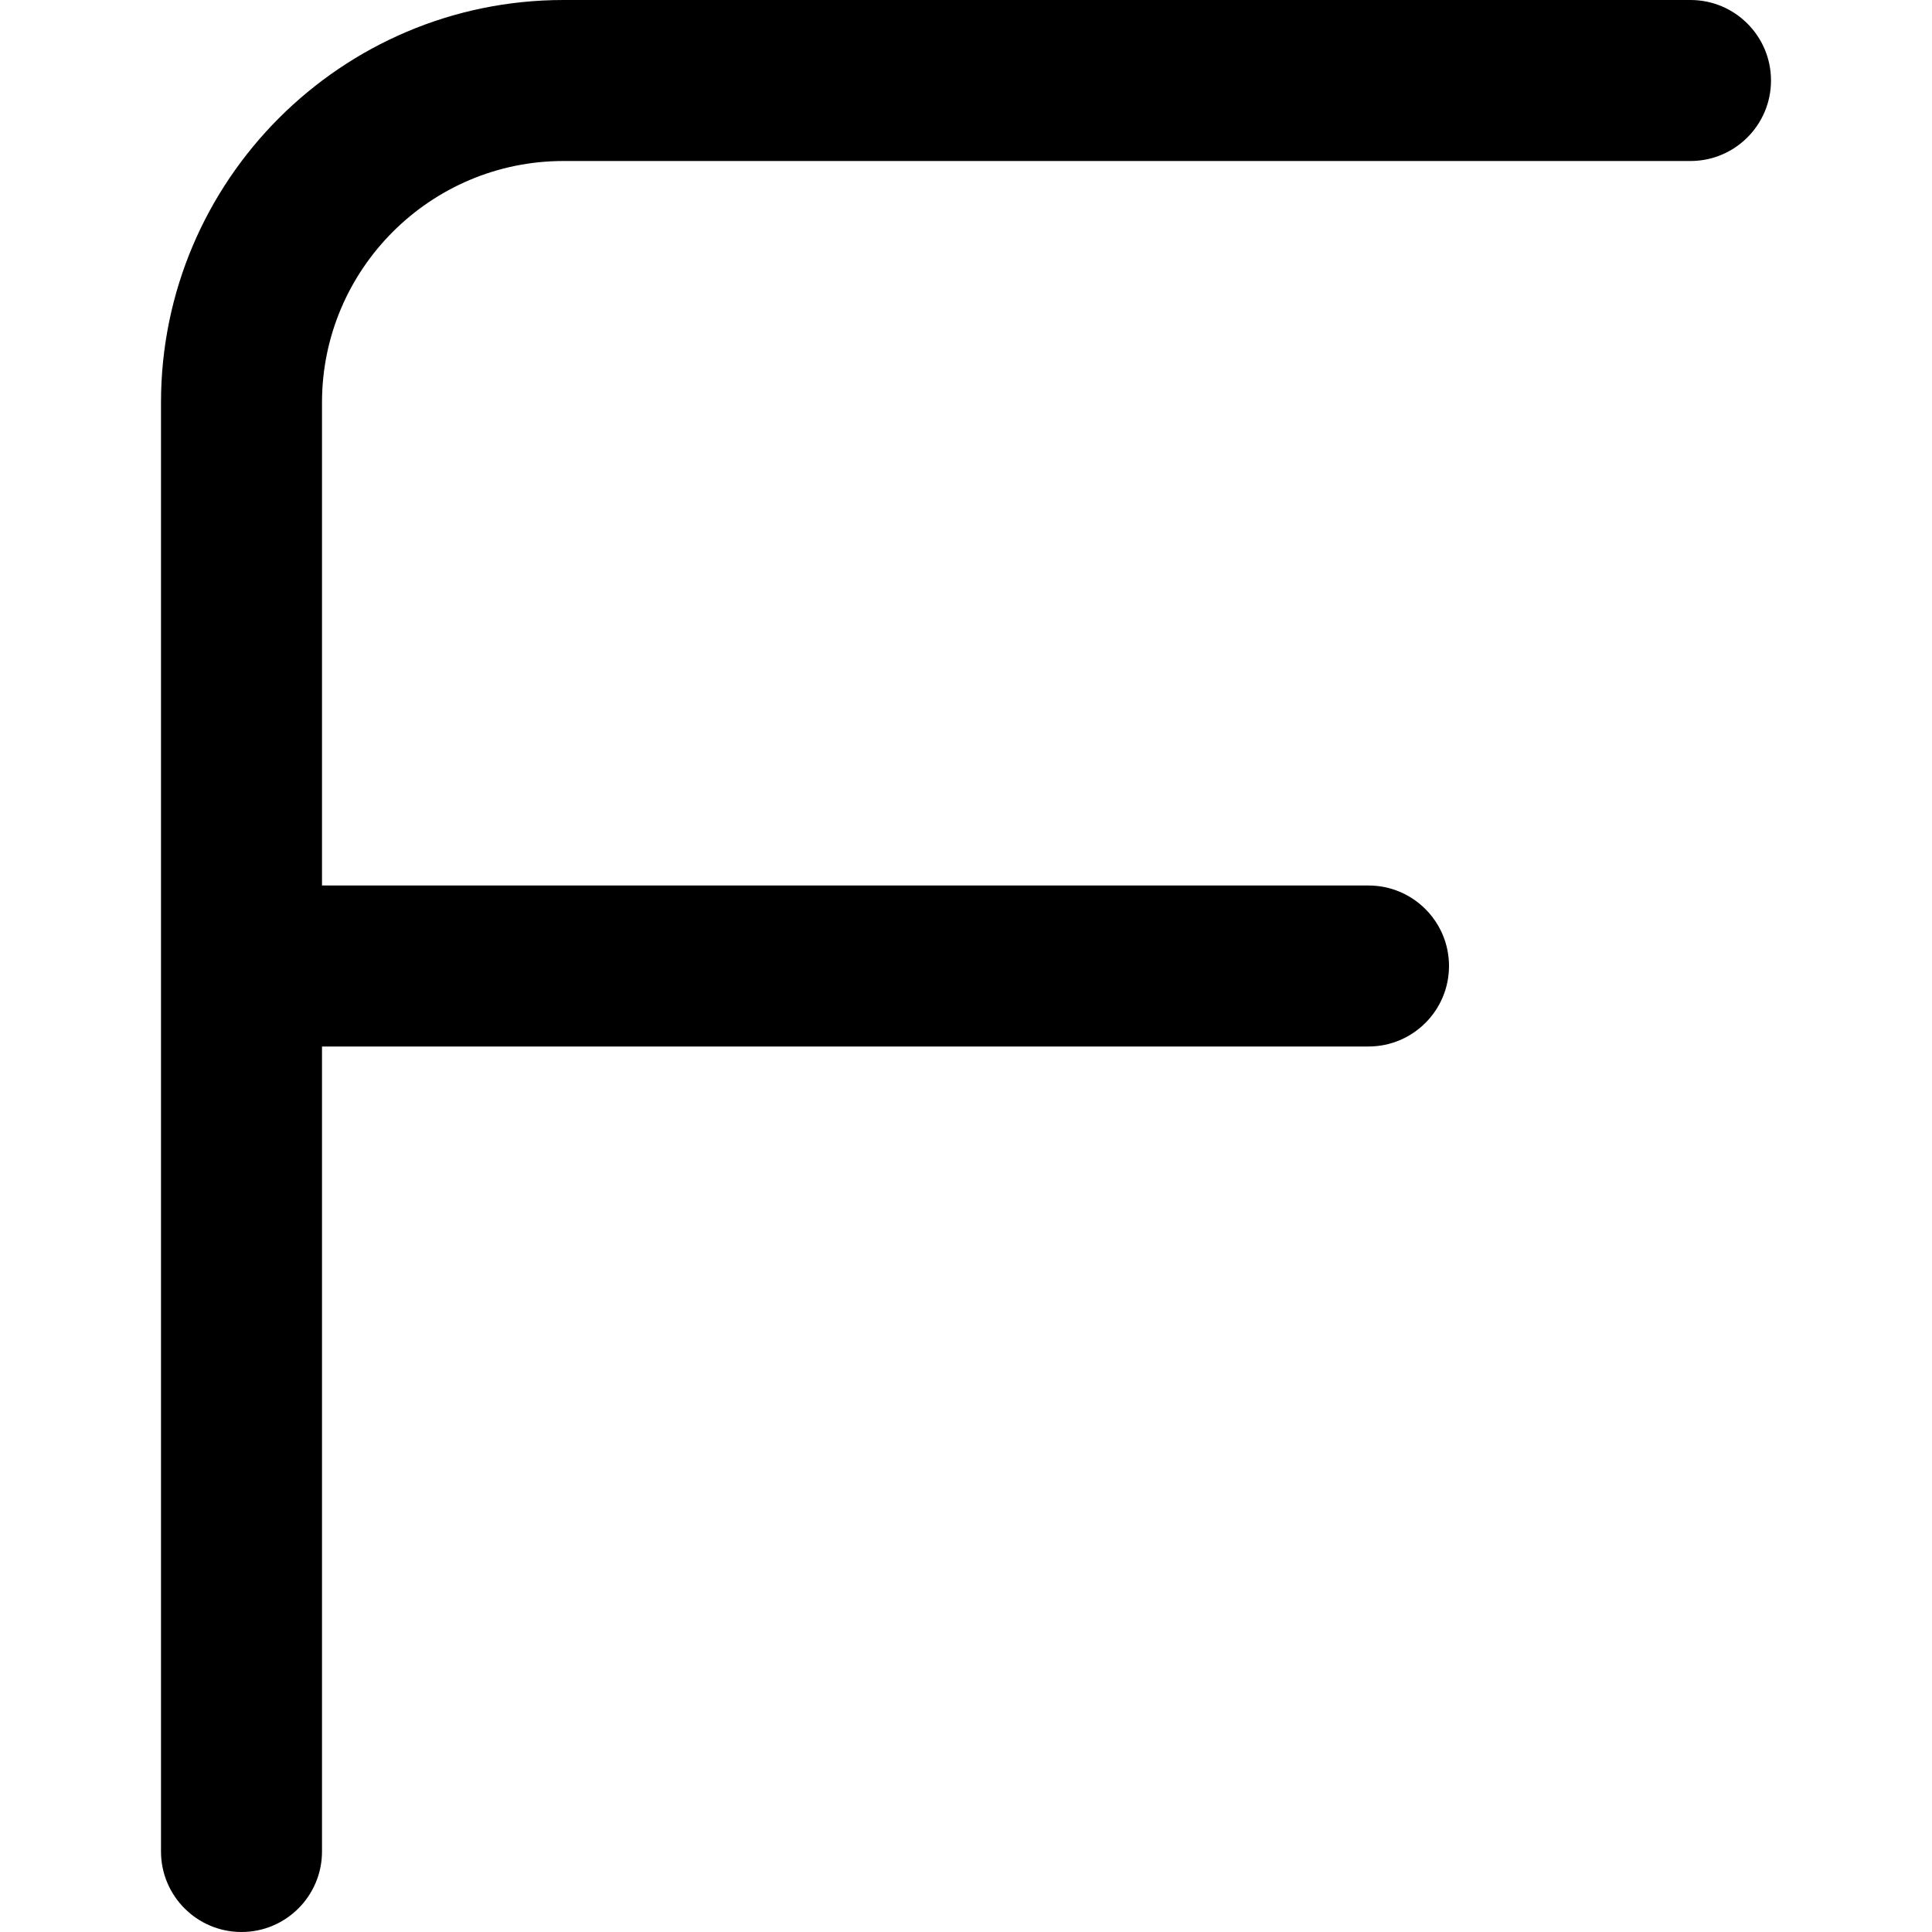
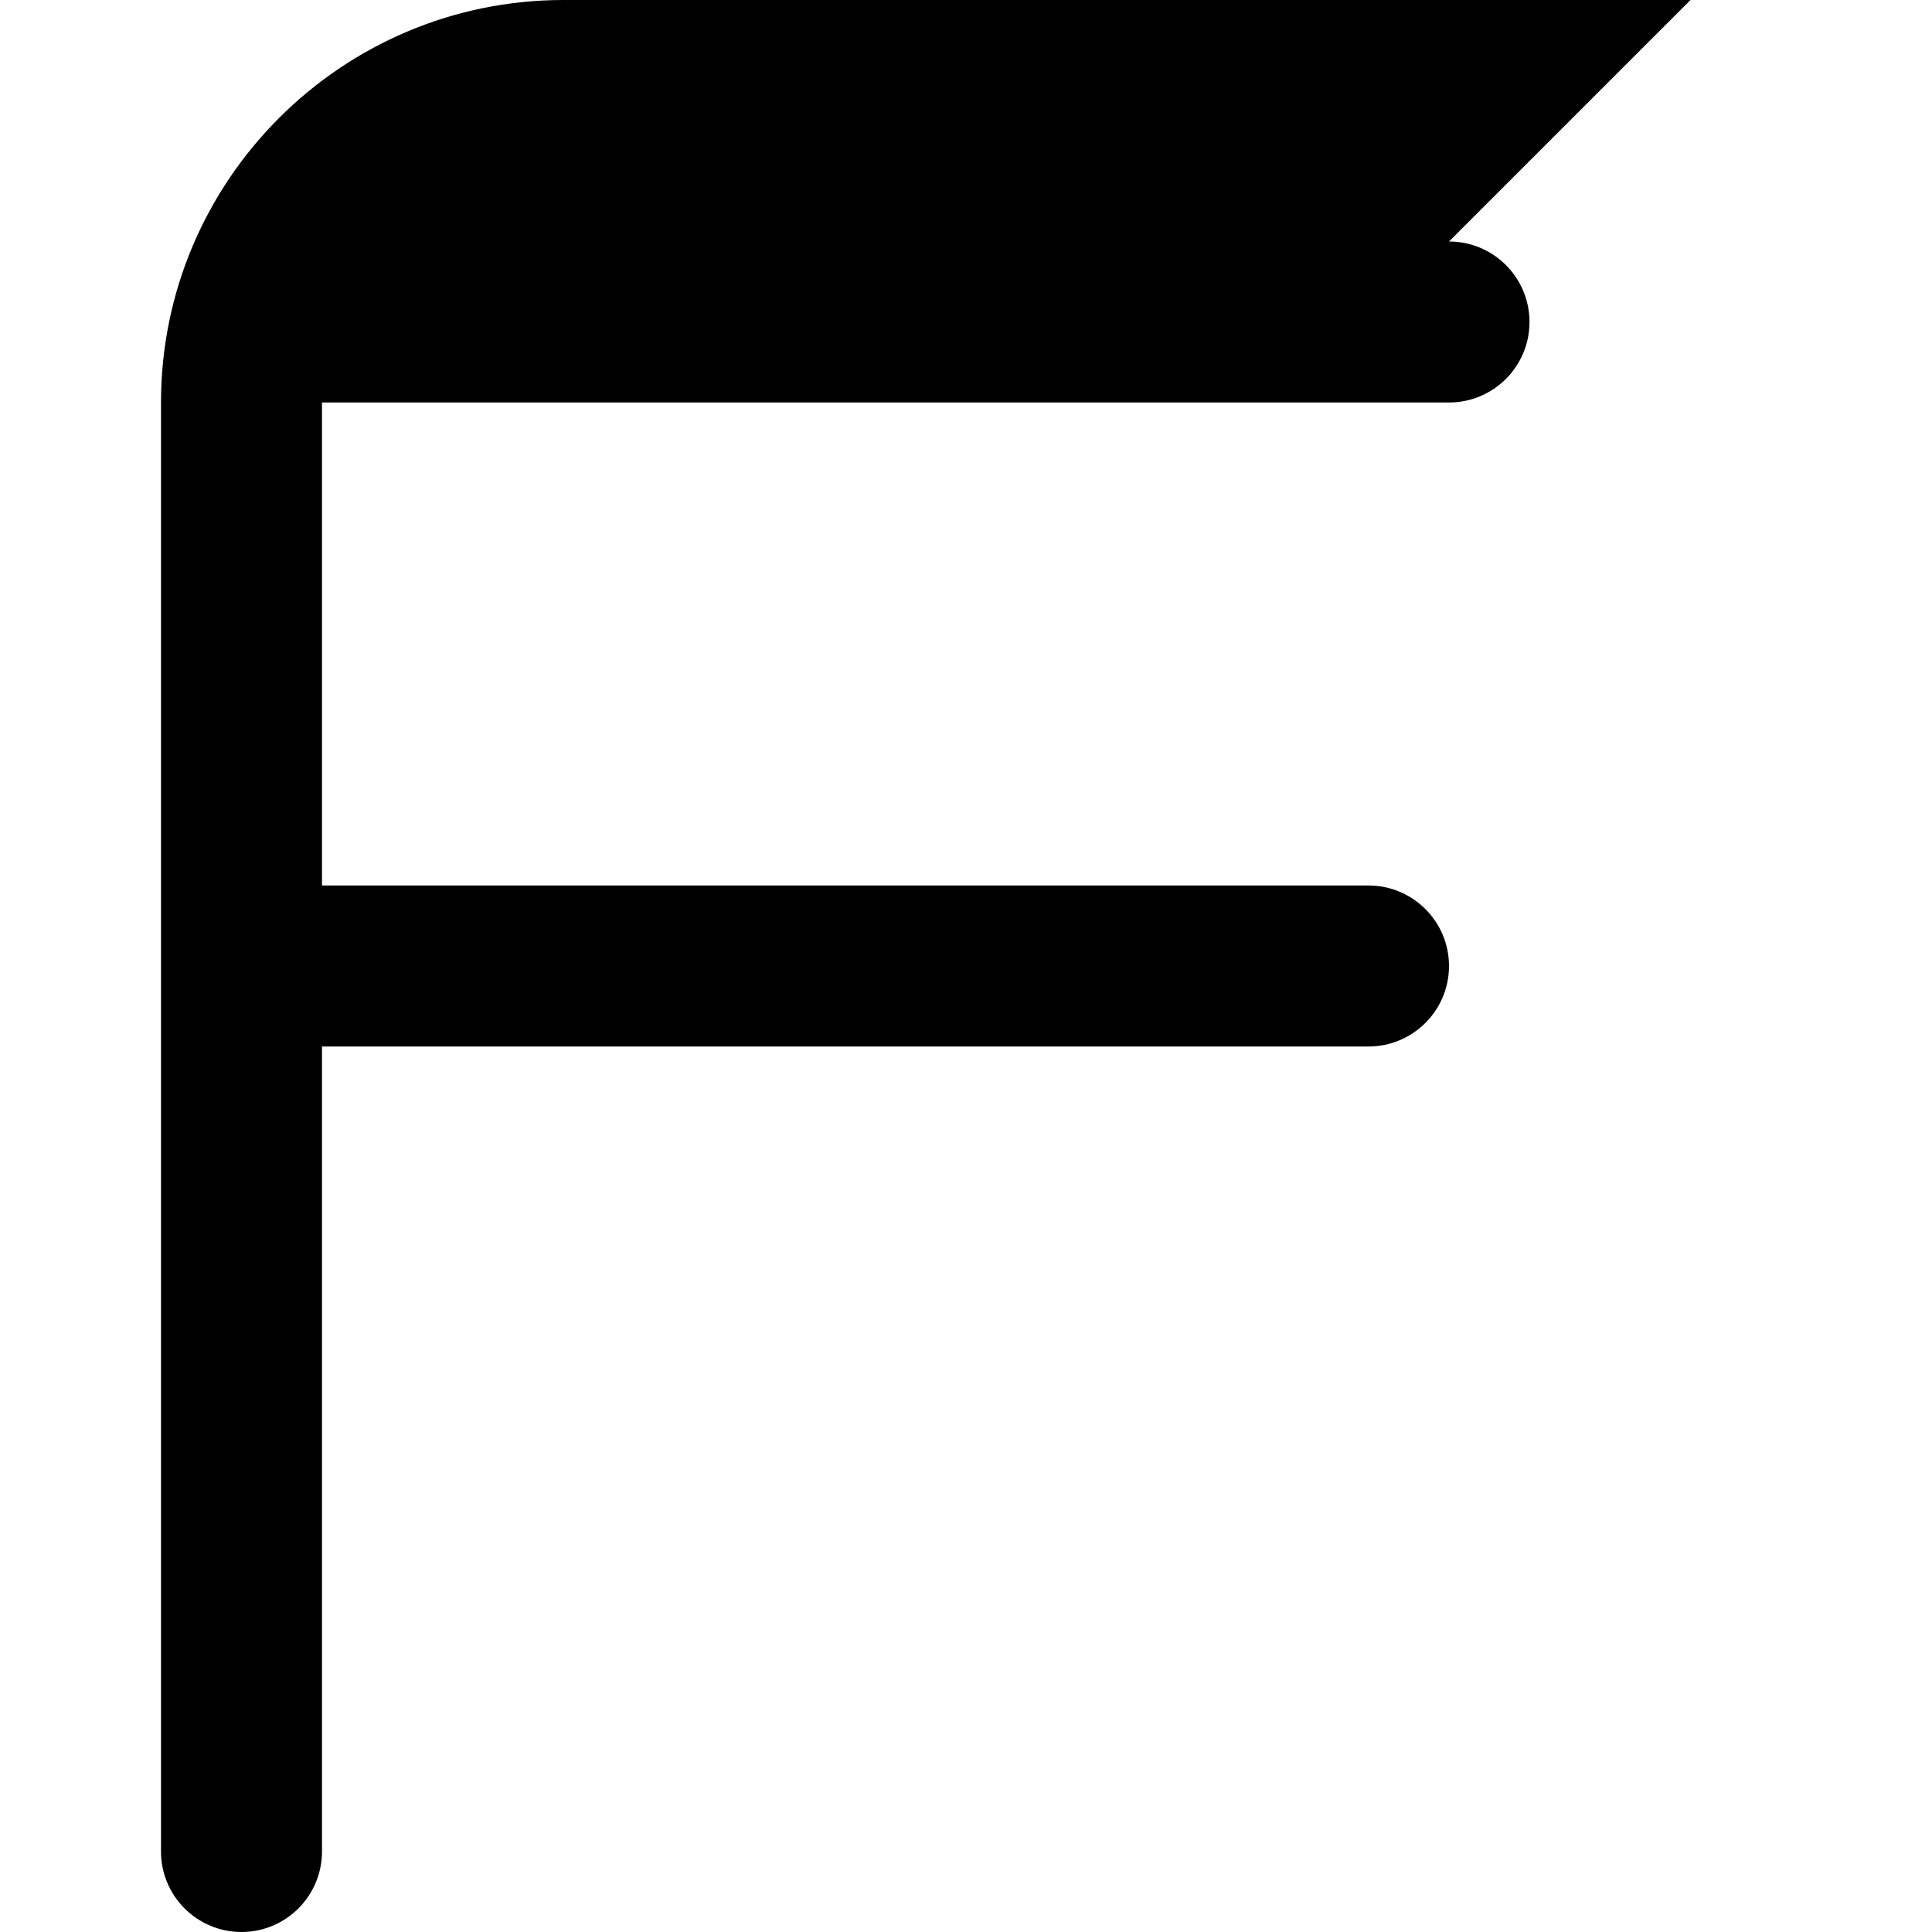
<svg xmlns="http://www.w3.org/2000/svg" id="Layer_1" data-name="Layer 1" viewBox="0 0 24 24" width="512" height="512">
-   <path d="M21,0H7C4.243,0,2,2.243,2,5V23c0,.552,.448,1,1,1s1-.448,1-1V13h13c.552,0,1-.448,1-1s-.448-1-1-1H4V5c0-1.654,1.346-3,3-3h14c.552,0,1-.448,1-1s-.448-1-1-1Z" />
+   <path d="M21,0H7C4.243,0,2,2.243,2,5V23c0,.552,.448,1,1,1s1-.448,1-1V13h13c.552,0,1-.448,1-1s-.448-1-1-1H4V5h14c.552,0,1-.448,1-1s-.448-1-1-1Z" />
</svg>